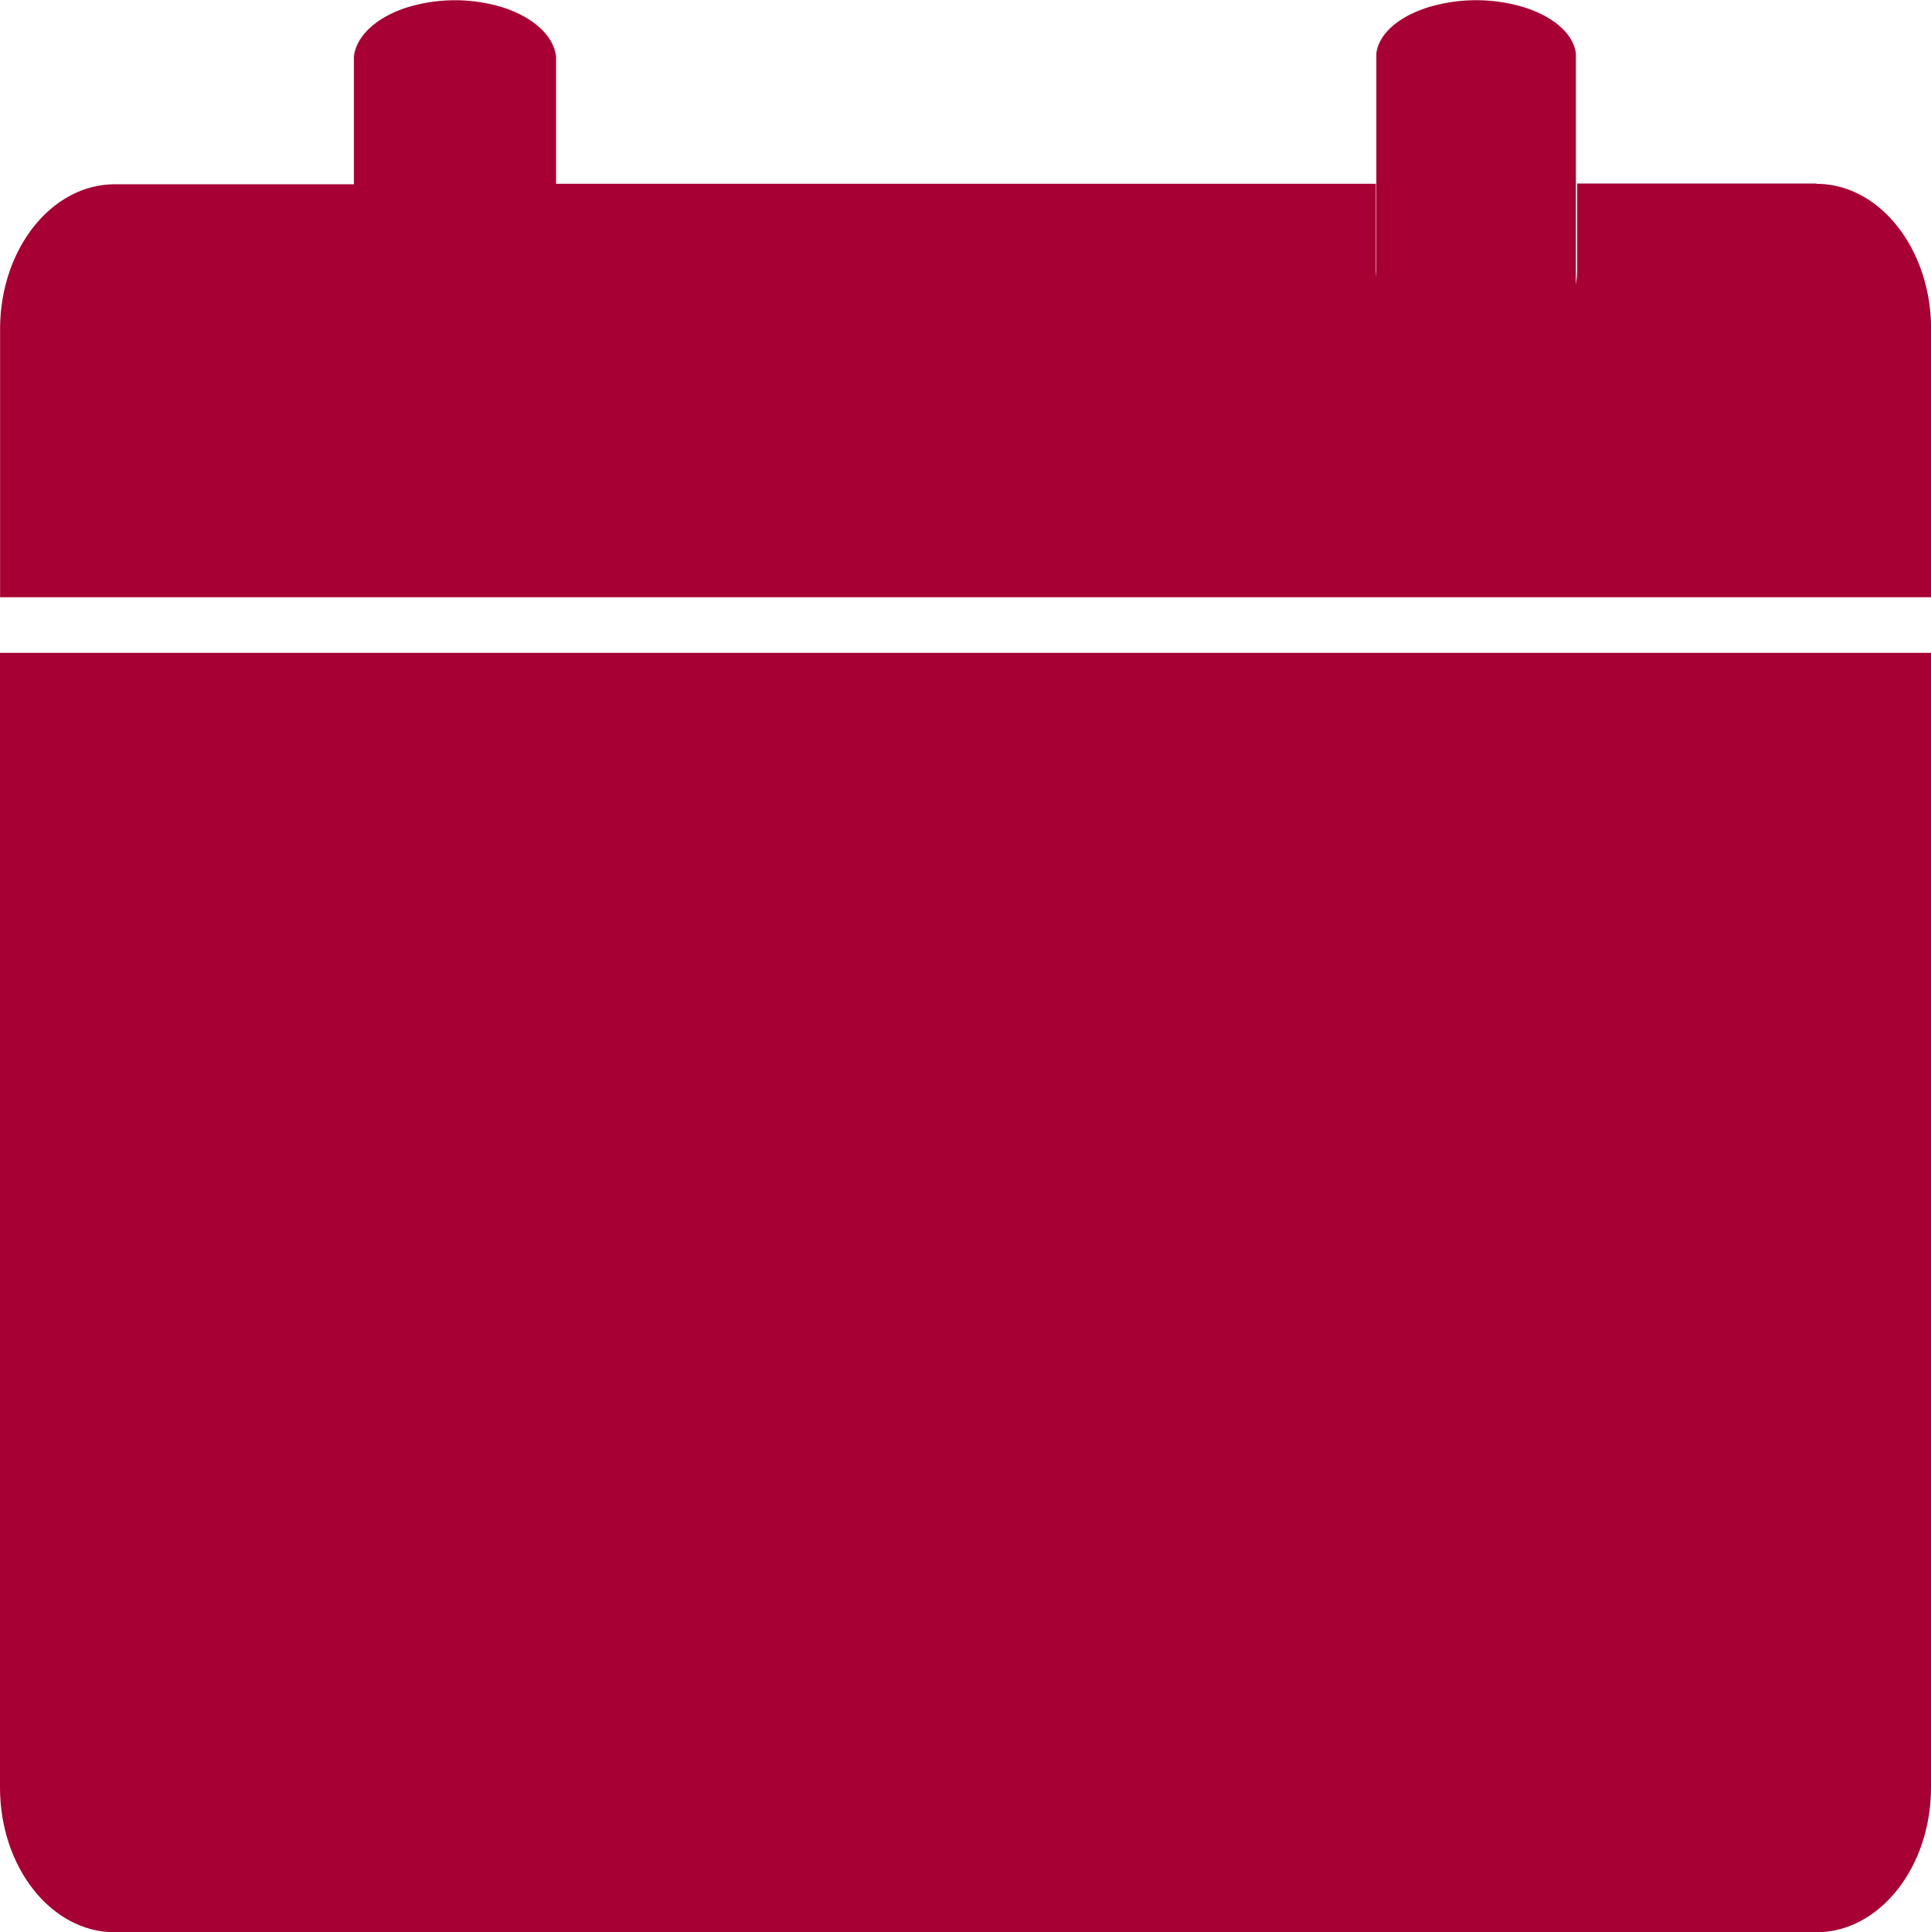
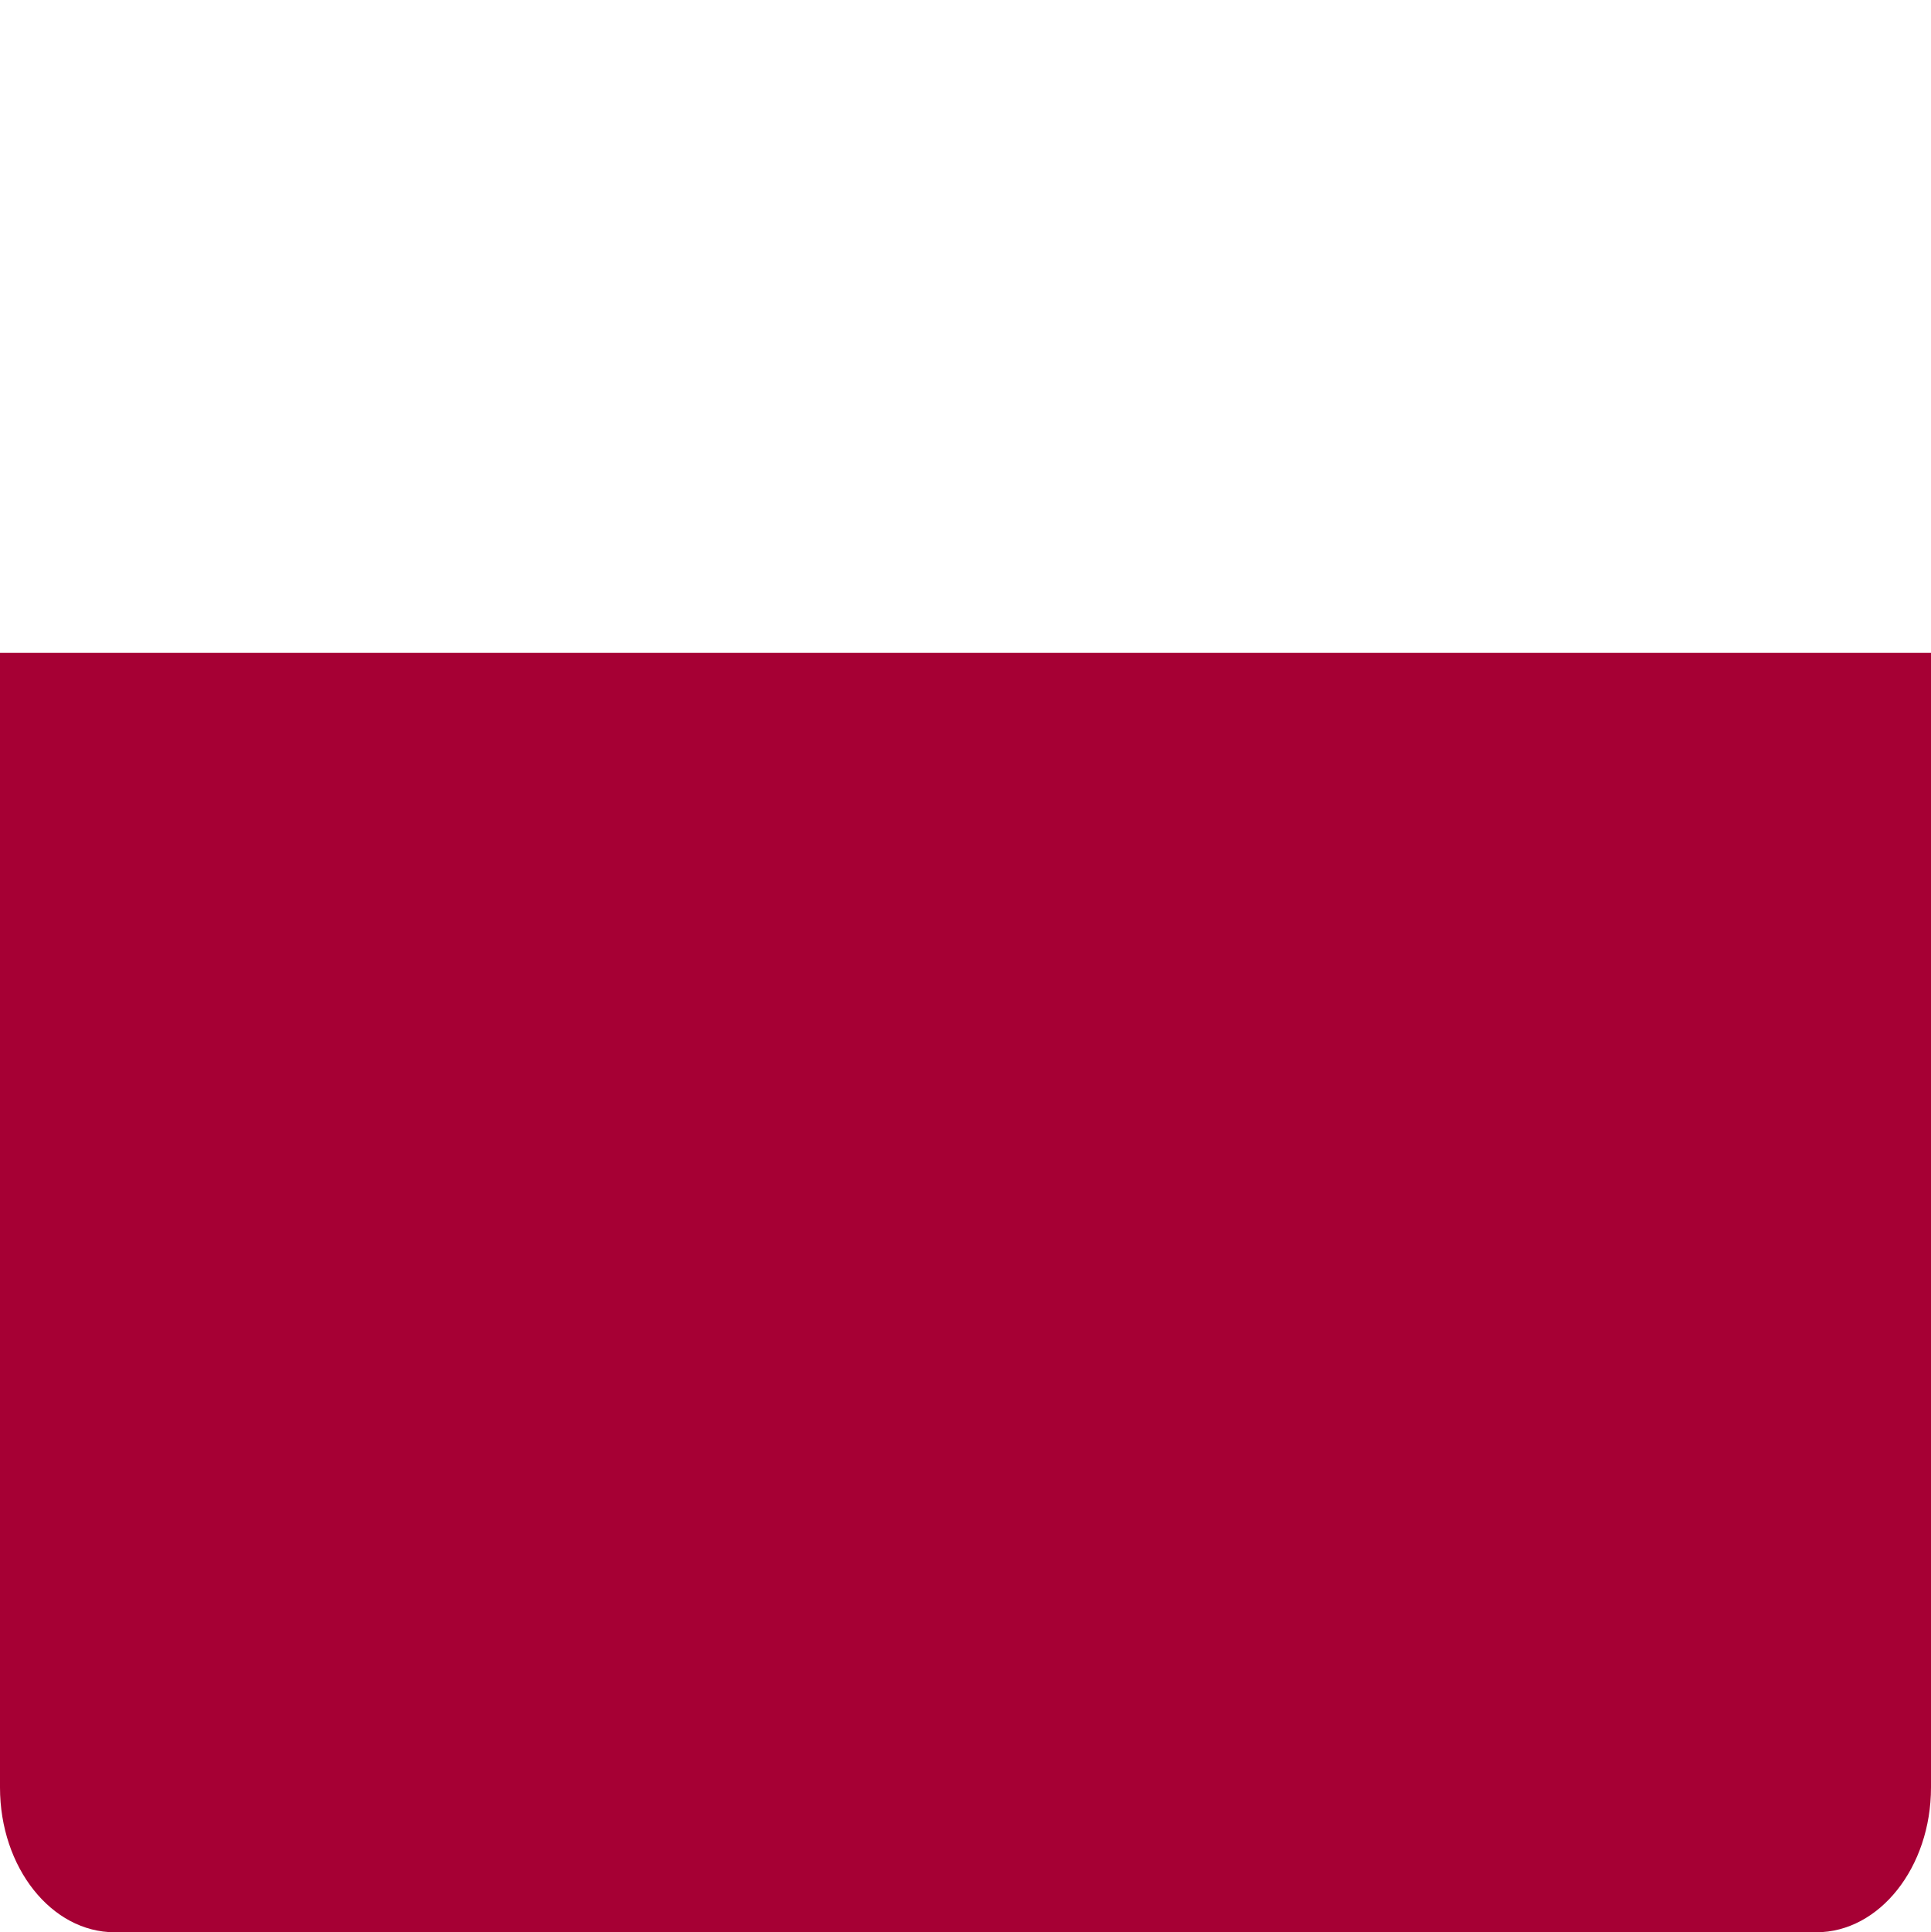
<svg xmlns="http://www.w3.org/2000/svg" width="40.979" height="41.002" viewBox="0 0 40.979 41.002">
  <g id="Group_11533" data-name="Group 11533" transform="translate(-2049 -3280.575)">
-     <path id="Path_542" data-name="Path 542" d="M-1185.25,125.469h-5.08v1.823a1.982,1.982,0,0,1-.026.32v-4.9h0c-.051-.414-.465-.781-1.1-.982a3.519,3.519,0,0,0-2.036,0c-.636.2-1.05.568-1.1.982v4.777c0-.064-.009-.128-.009-.192v-1.823H-1212v-2.7h0c-.051-.435-.469-.824-1.114-1.037a3.466,3.466,0,0,0-2.062,0c-.64.209-1.063.6-1.114,1.037v2.711h-5.075c-1.34,0-2.433,1.375-2.433,3.073v5.69h40.979v-5.69h0c0-1.7-1.093-3.082-2.429-3.082Zm-7.223,3.957h0Z" transform="translate(3272.8 3159)" fill="#a60034" />
    <path id="Path_543" data-name="Path 543" d="M-1223.8,446.1v24.075c0,1.7,1.093,3.073,2.433,3.073h36.113c1.34,0,2.433-1.379,2.433-3.073V446.1Z" transform="translate(3272.8 2848.328)" fill="#a60034" />
  </g>
</svg>